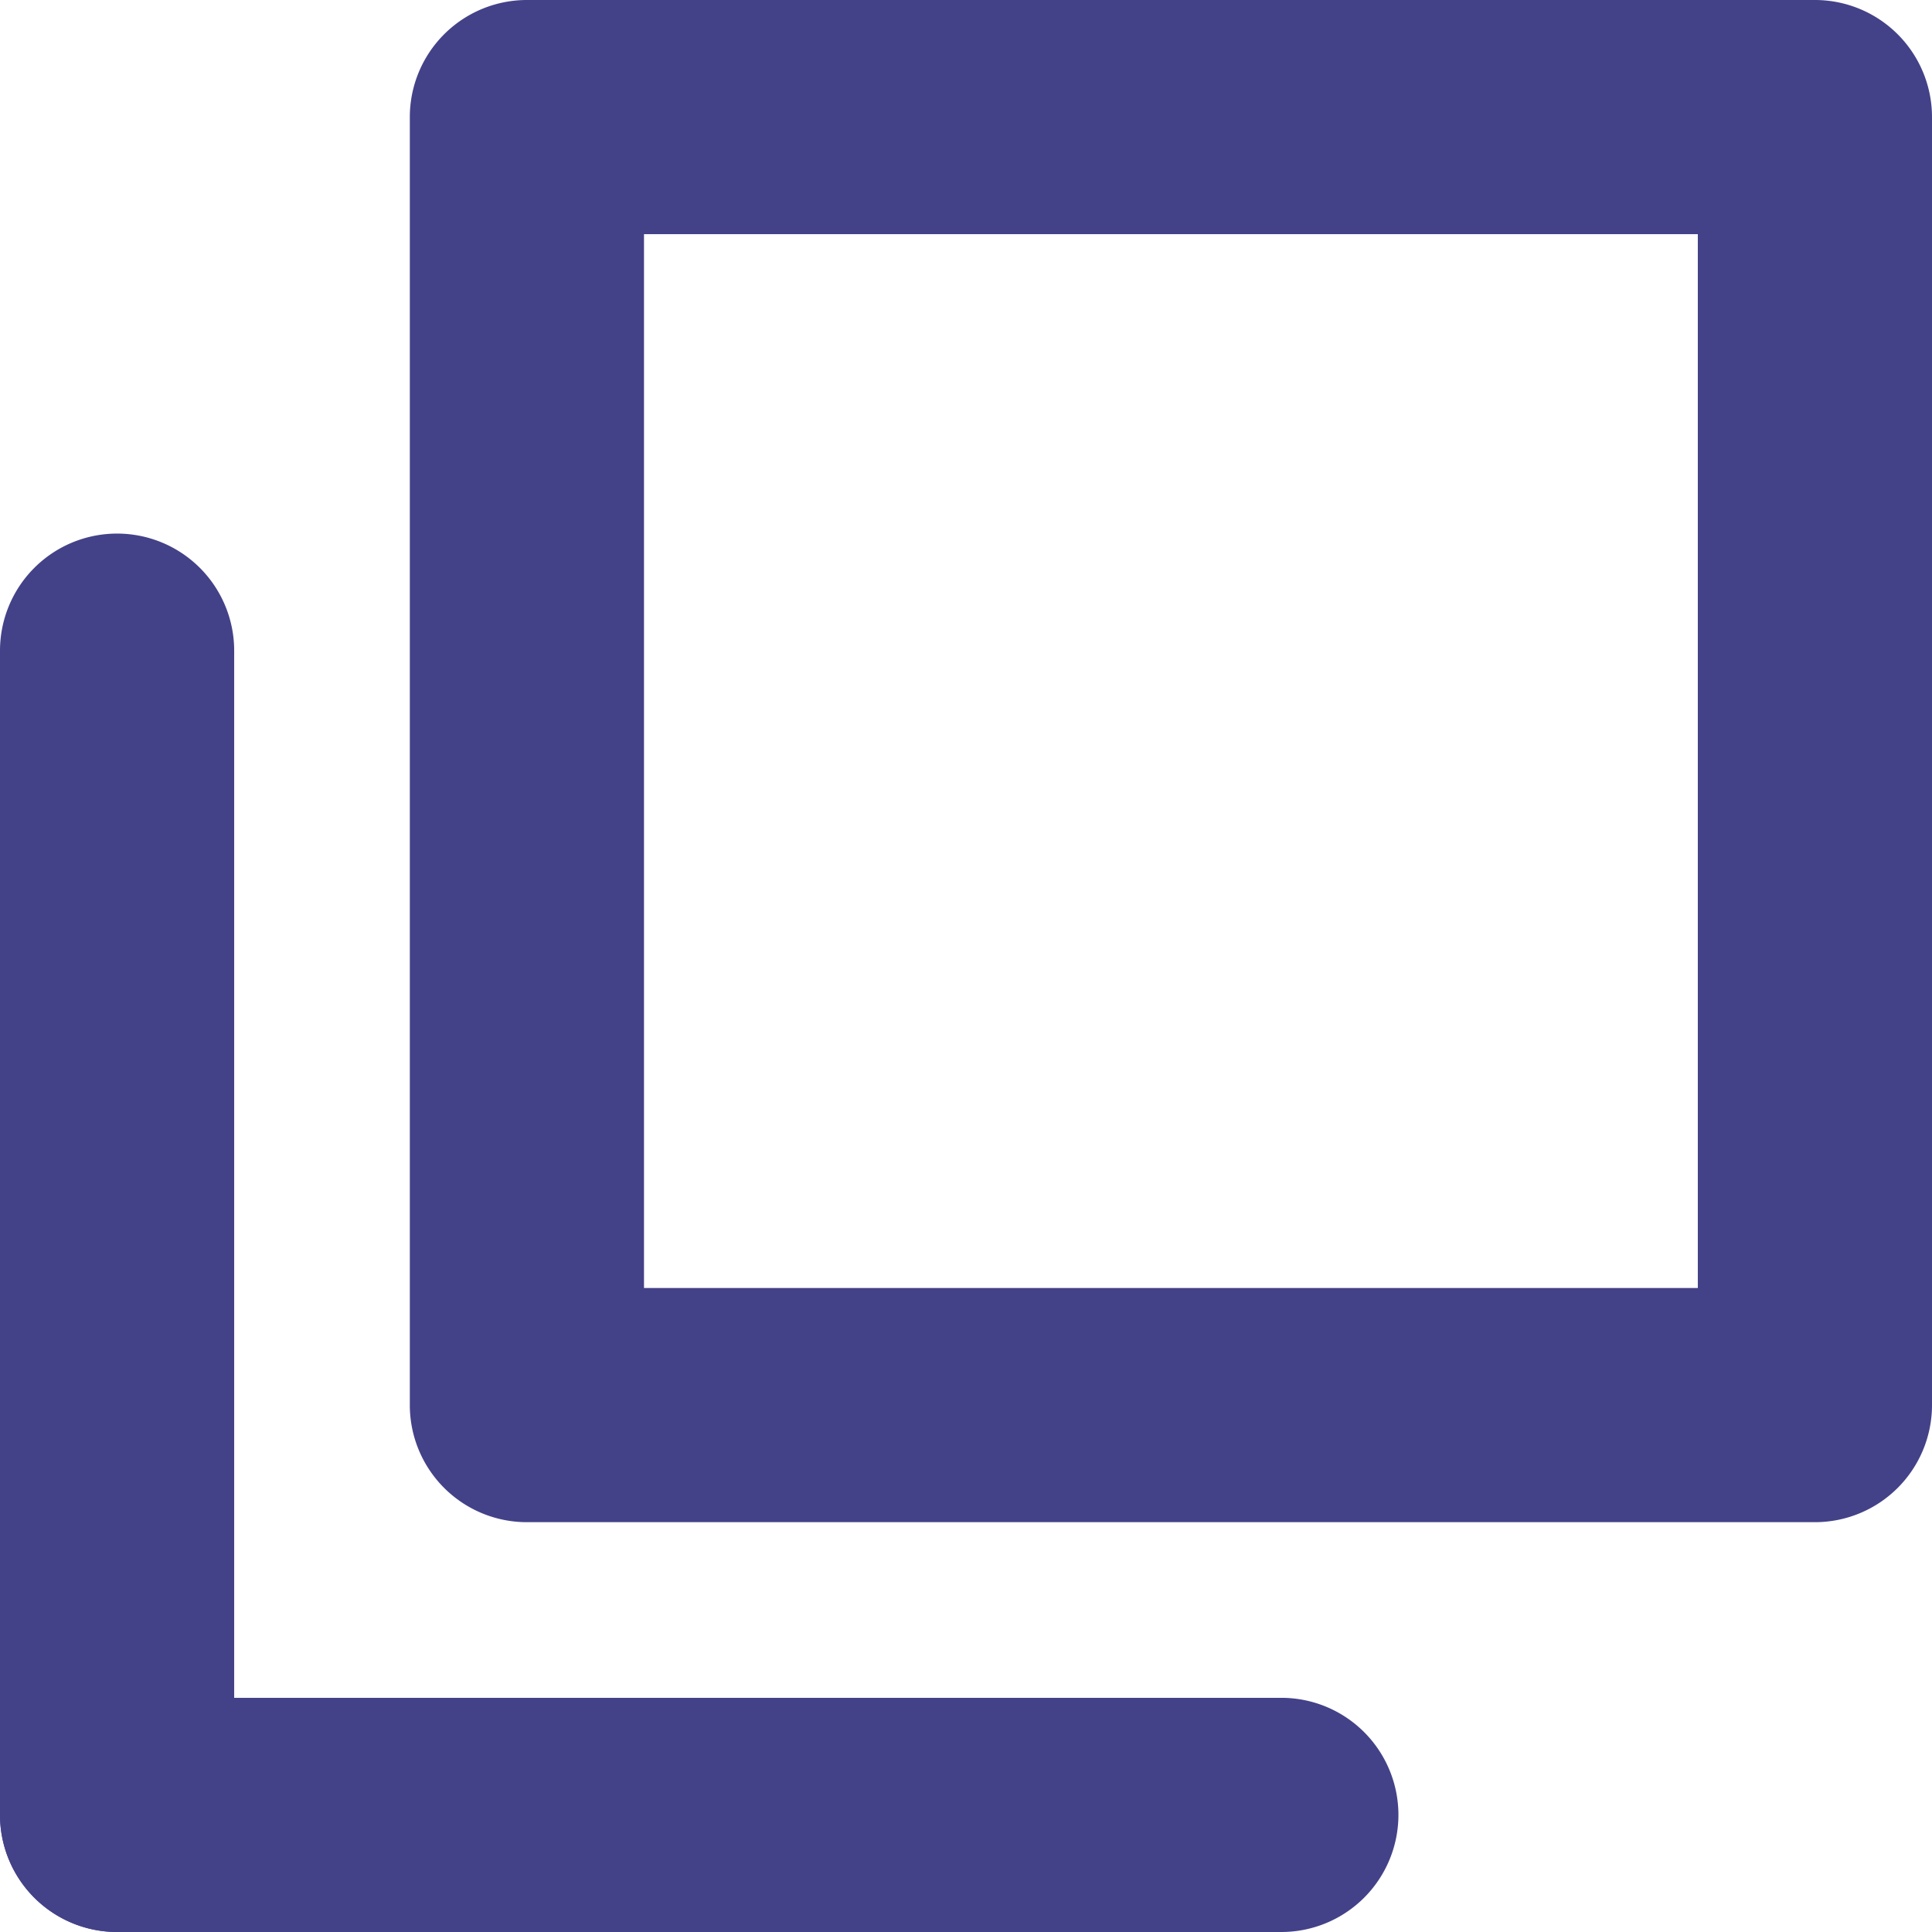
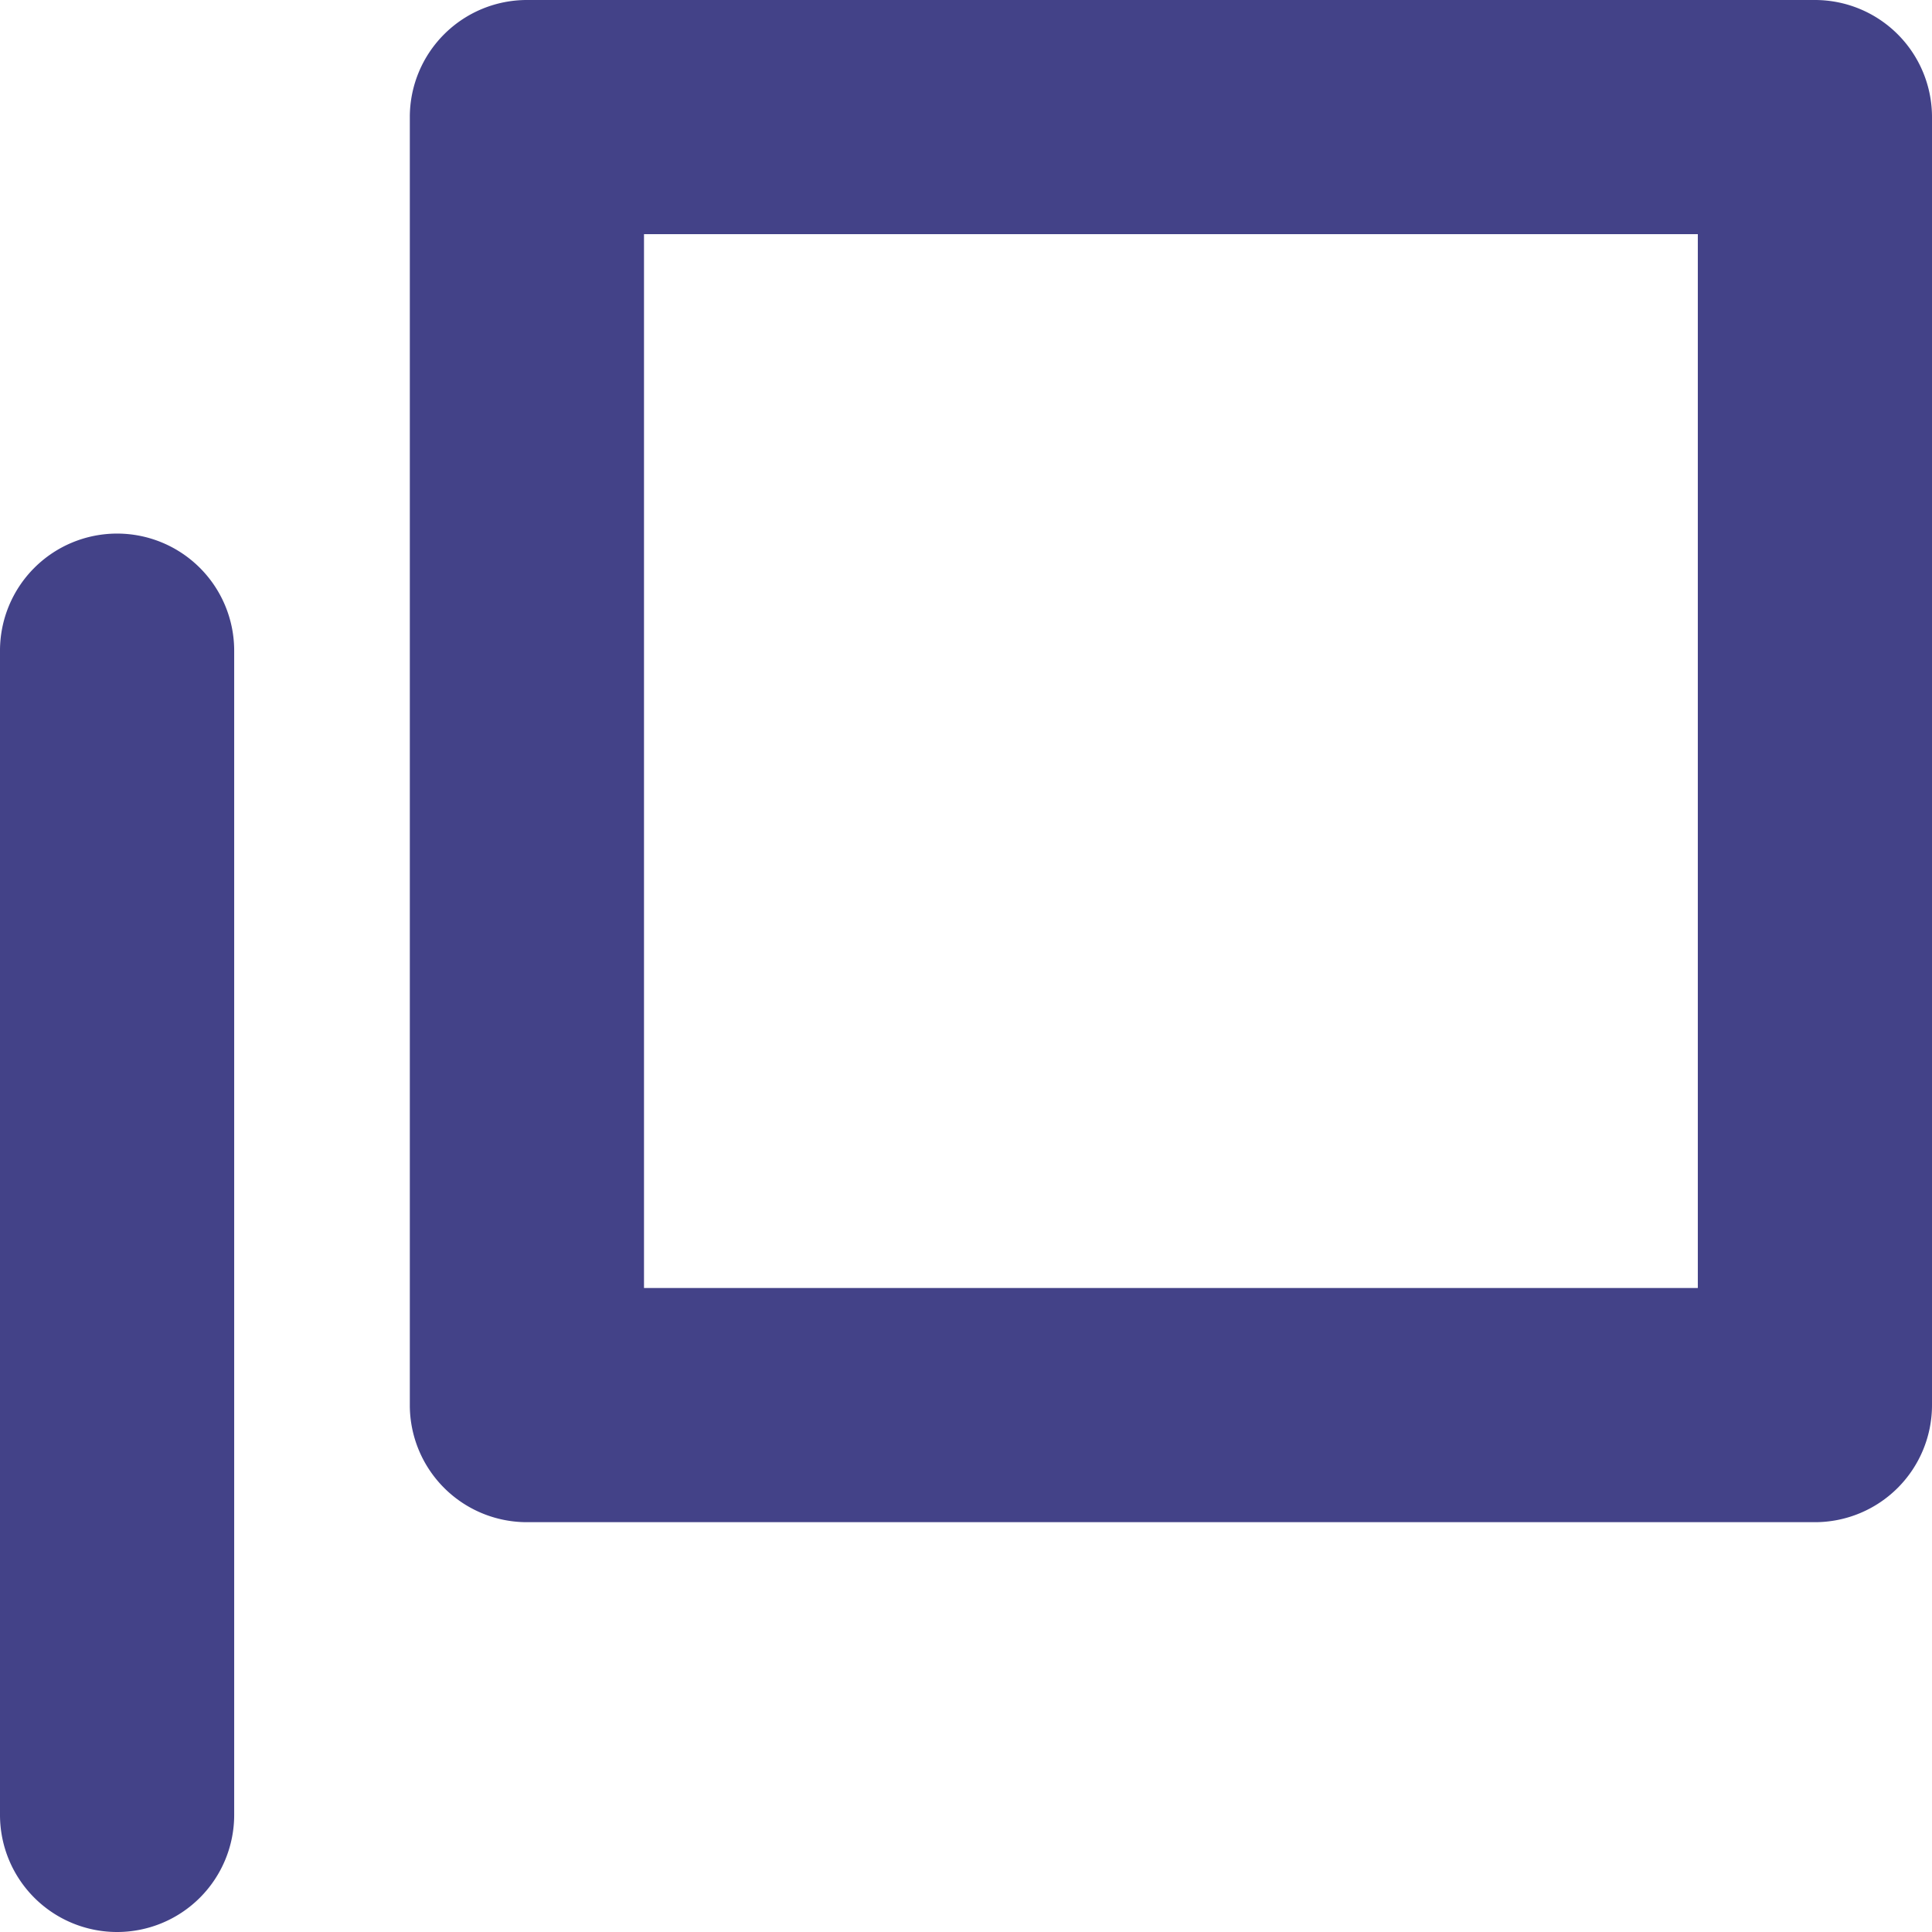
<svg xmlns="http://www.w3.org/2000/svg" height="16.5" viewBox="0 0 16.5 16.5" width="16.5">
  <g fill="#434288">
    <path d="m2 2v9h9v-9zm-1-2h11a1 1 0 0 1 1 1v11a1 1 0 0 1 -1 1h-11a1 1 0 0 1 -1-1v-11a1 1 0 0 1 1-1z" transform="translate(3.5)" />
    <g transform="translate(1 5.557)">
-       <path d="m0 10.943a1 1 0 0 1 -1-1v-9.943a1 1 0 0 1 1-1 1 1 0 0 1 1 1v9.943a1 1 0 0 1 -1 1z" />
-       <path d="m9.943 1h-9.943a1 1 0 0 1 -1-1 1 1 0 0 1 1-1h9.943a1 1 0 0 1 1 1 1 1 0 0 1 -1 1z" transform="translate(0 9.943)" />
+       <path d="m0 10.943a1 1 0 0 1 -1-1v-9.943a1 1 0 0 1 1-1 1 1 0 0 1 1 1v9.943a1 1 0 0 1 -1 1" />
    </g>
  </g>
</svg>